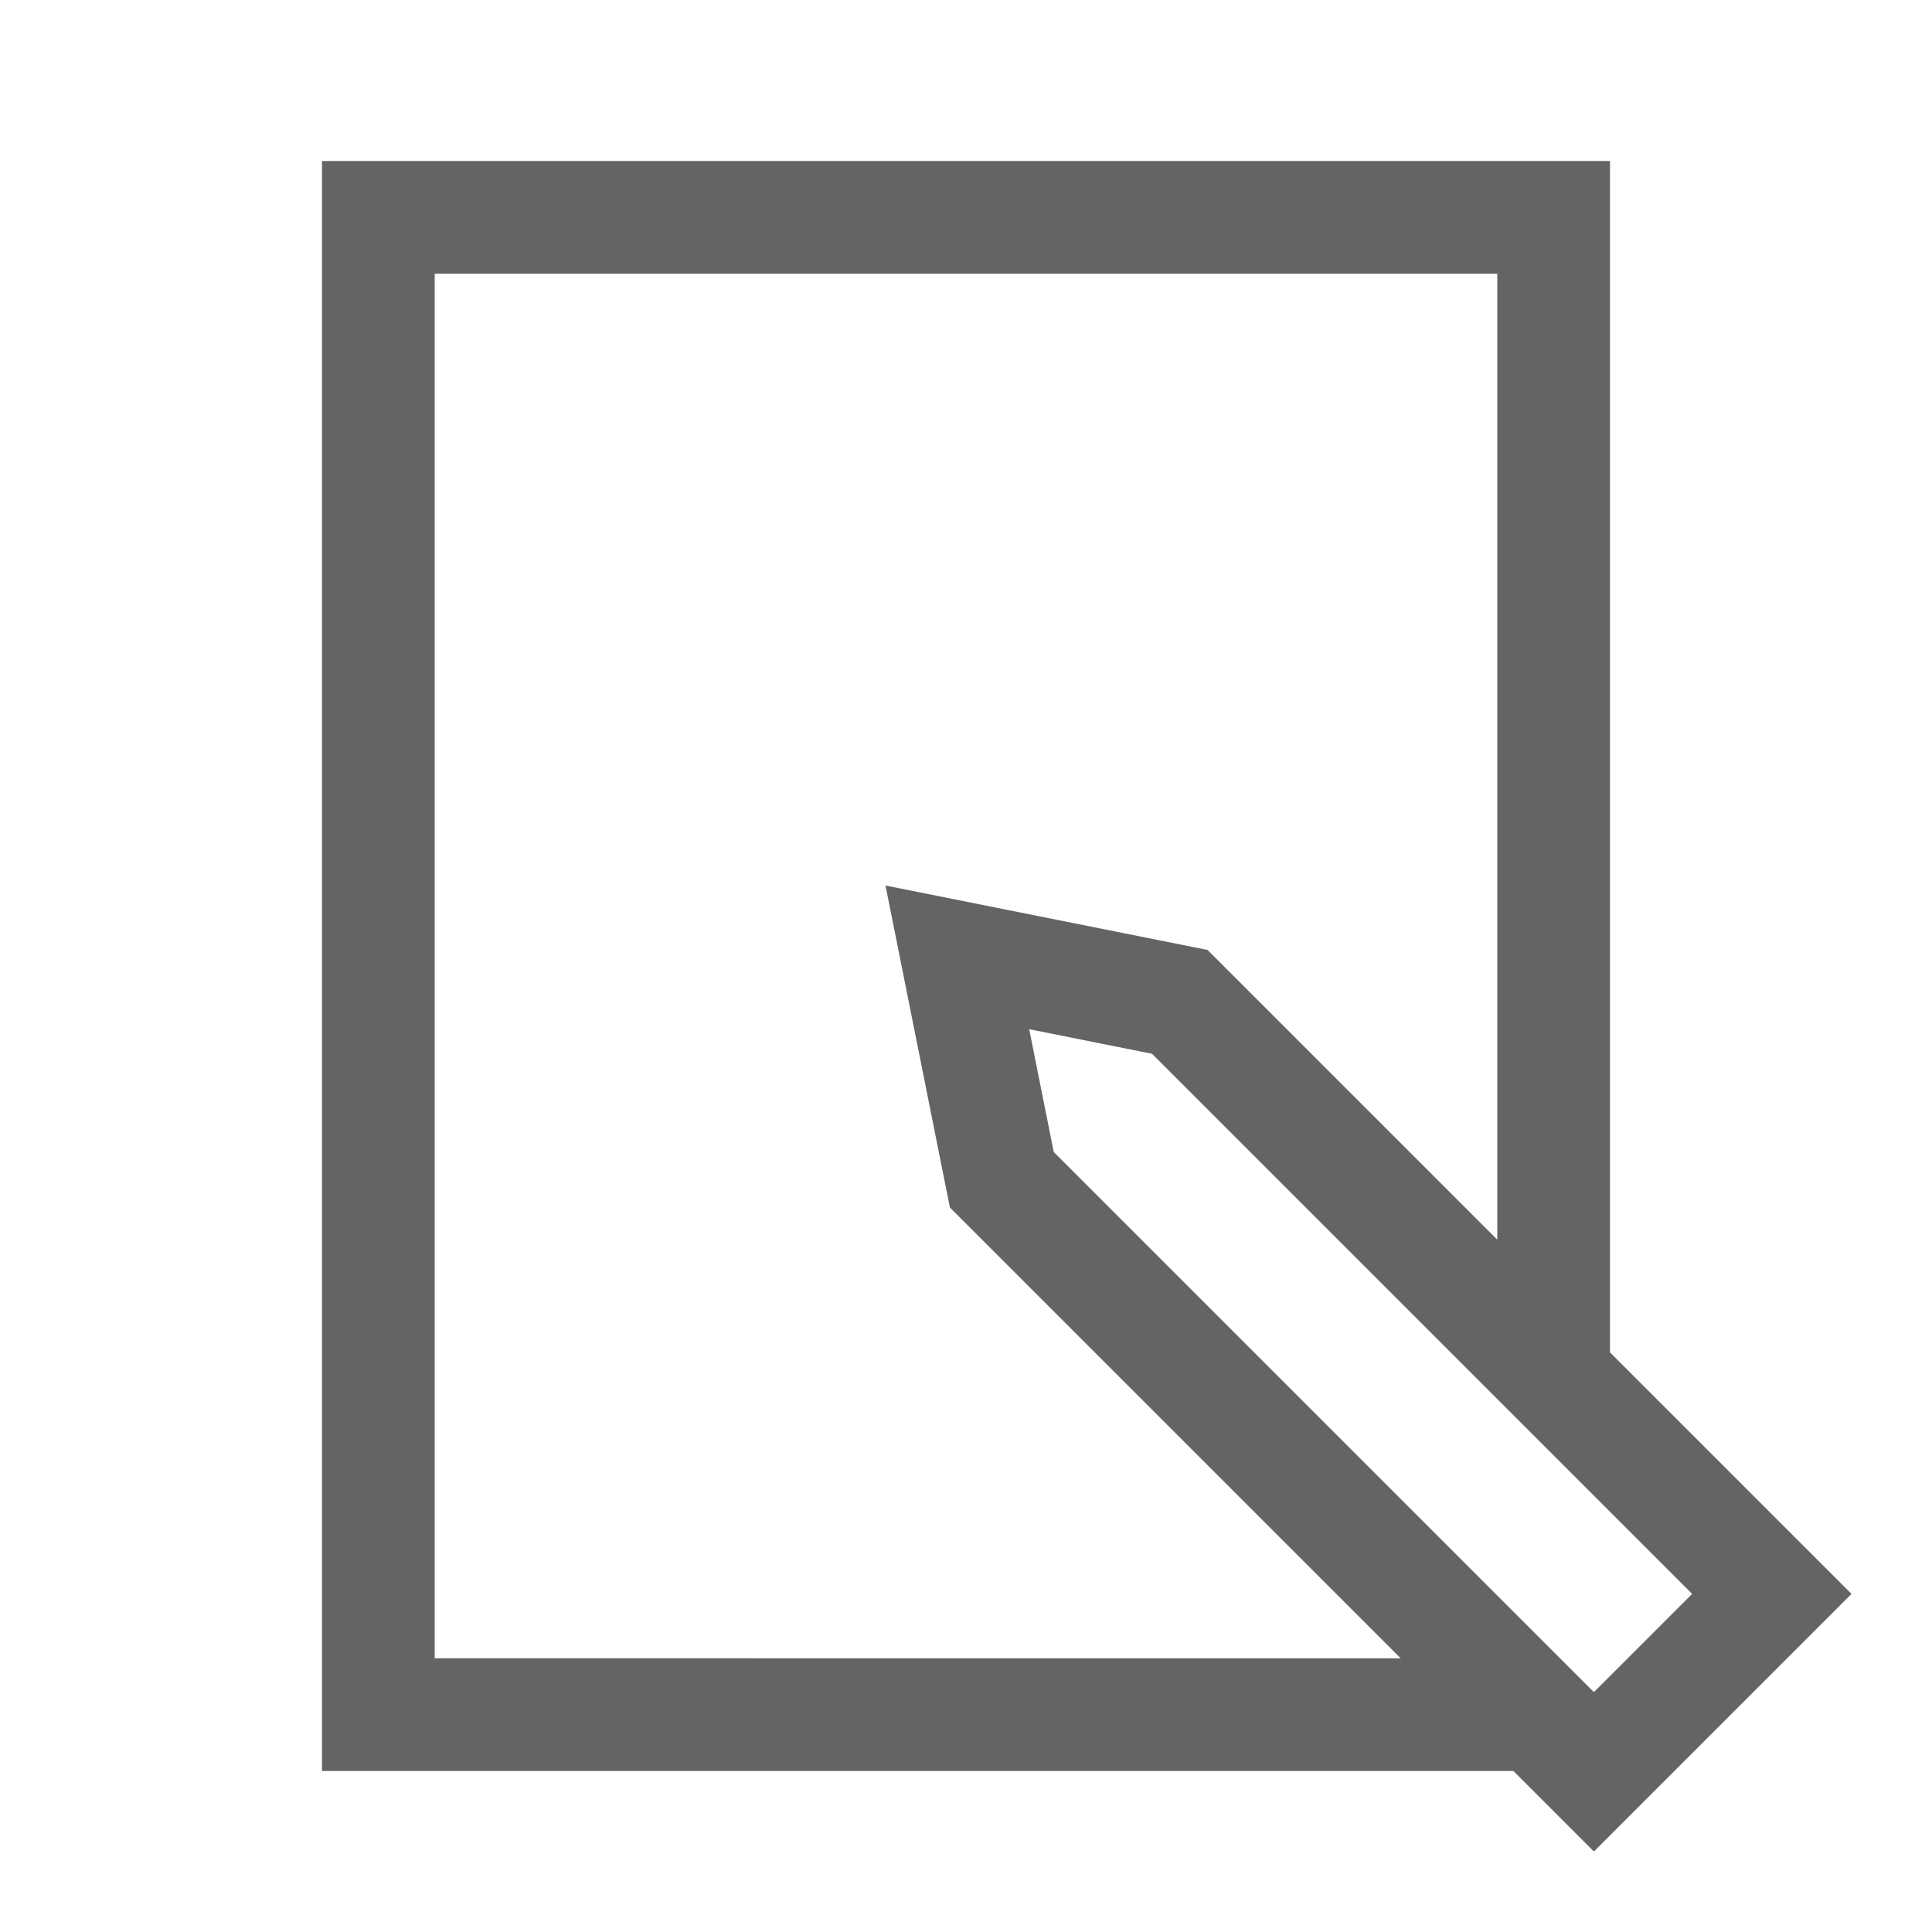
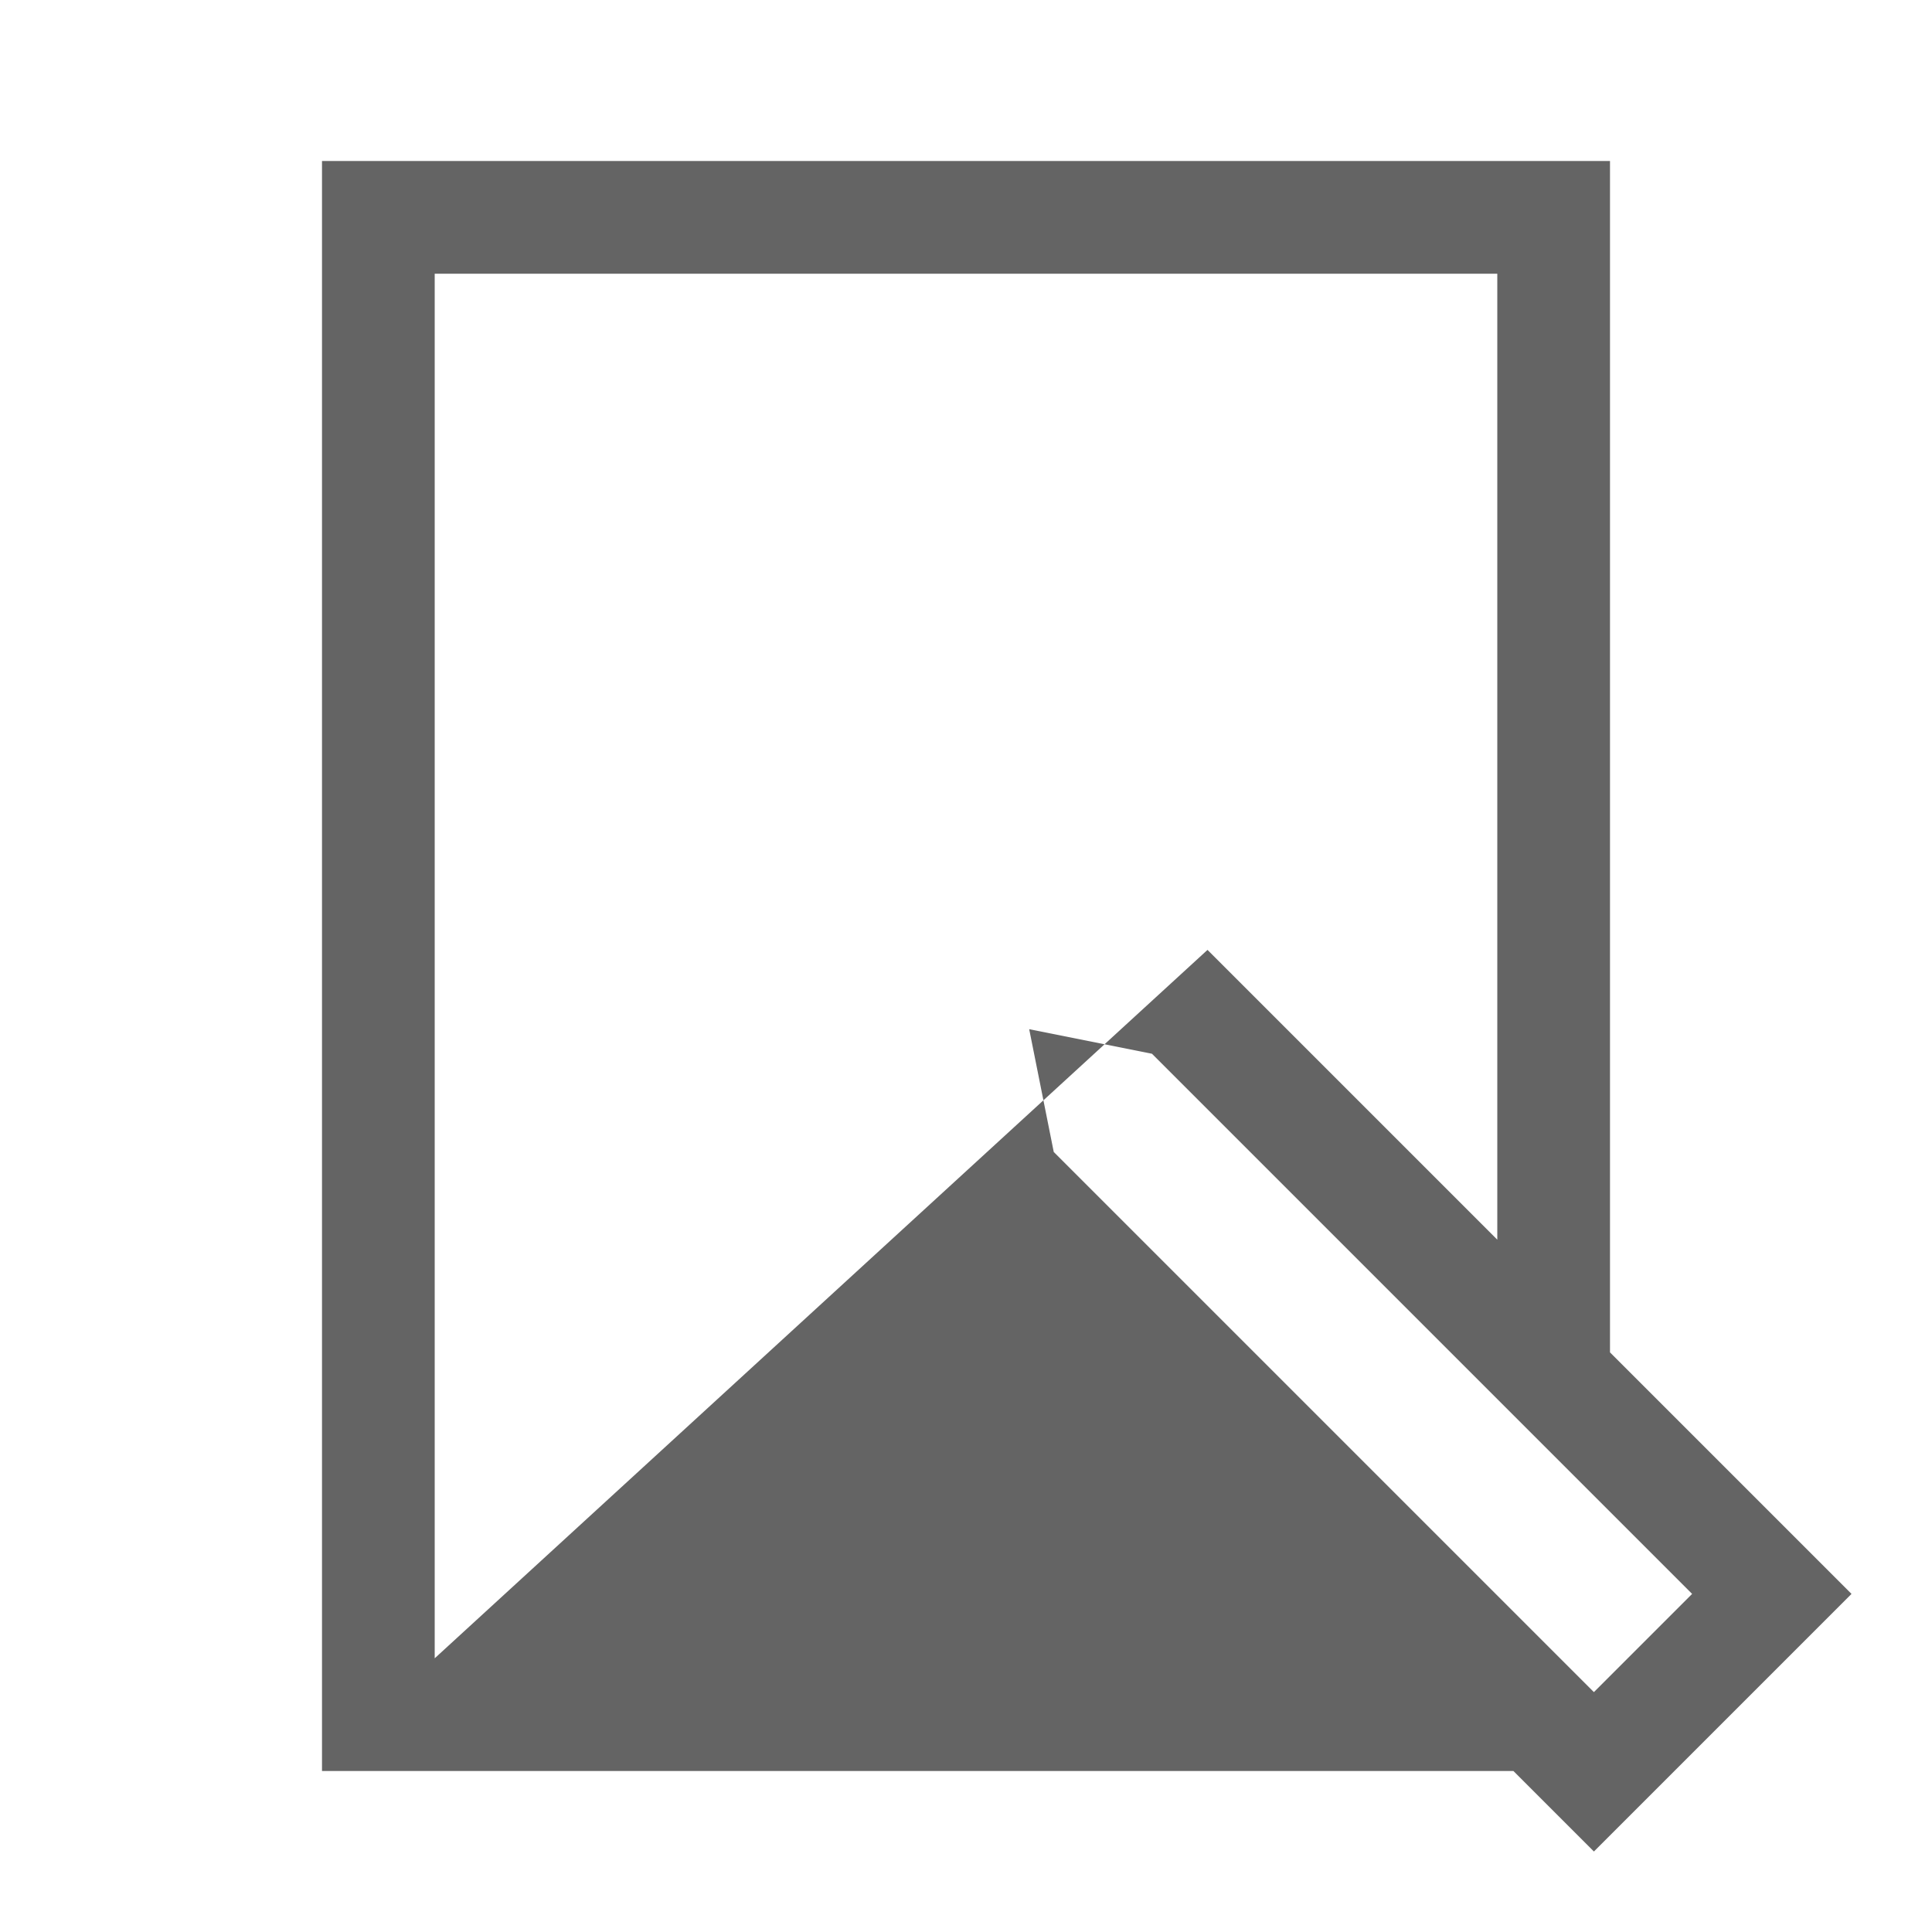
<svg xmlns="http://www.w3.org/2000/svg" id="会員登録" width="24" height="24" viewBox="0 0 24 24">
  <g id="グループ_1317" data-name="グループ 1317" transform="translate(44 -44)">
-     <path id="パス_752" data-name="パス 752" d="M-24,60.8V46H-40V66h14.8l1,1,3.2-3.2Zm-14.6,3.8V47.4h13.2v12L-29,55.8l-4-.8.8,4,5.6,5.6Zm14.4.42-6.71-6.71-.305-1.525,1.525.305,6.71,6.71Z" fill="#646464" />
-     <rect id="長方形_605" data-name="長方形 605" width="24" height="24" transform="translate(-44 44)" fill="none" />
+     <path id="パス_752" data-name="パス 752" d="M-24,60.8V46H-40V66h14.8l1,1,3.2-3.2Zm-14.6,3.8V47.4h13.2v12L-29,55.8Zm14.4.42-6.71-6.71-.305-1.525,1.525.305,6.71,6.71Z" fill="#646464" />
  </g>
</svg>